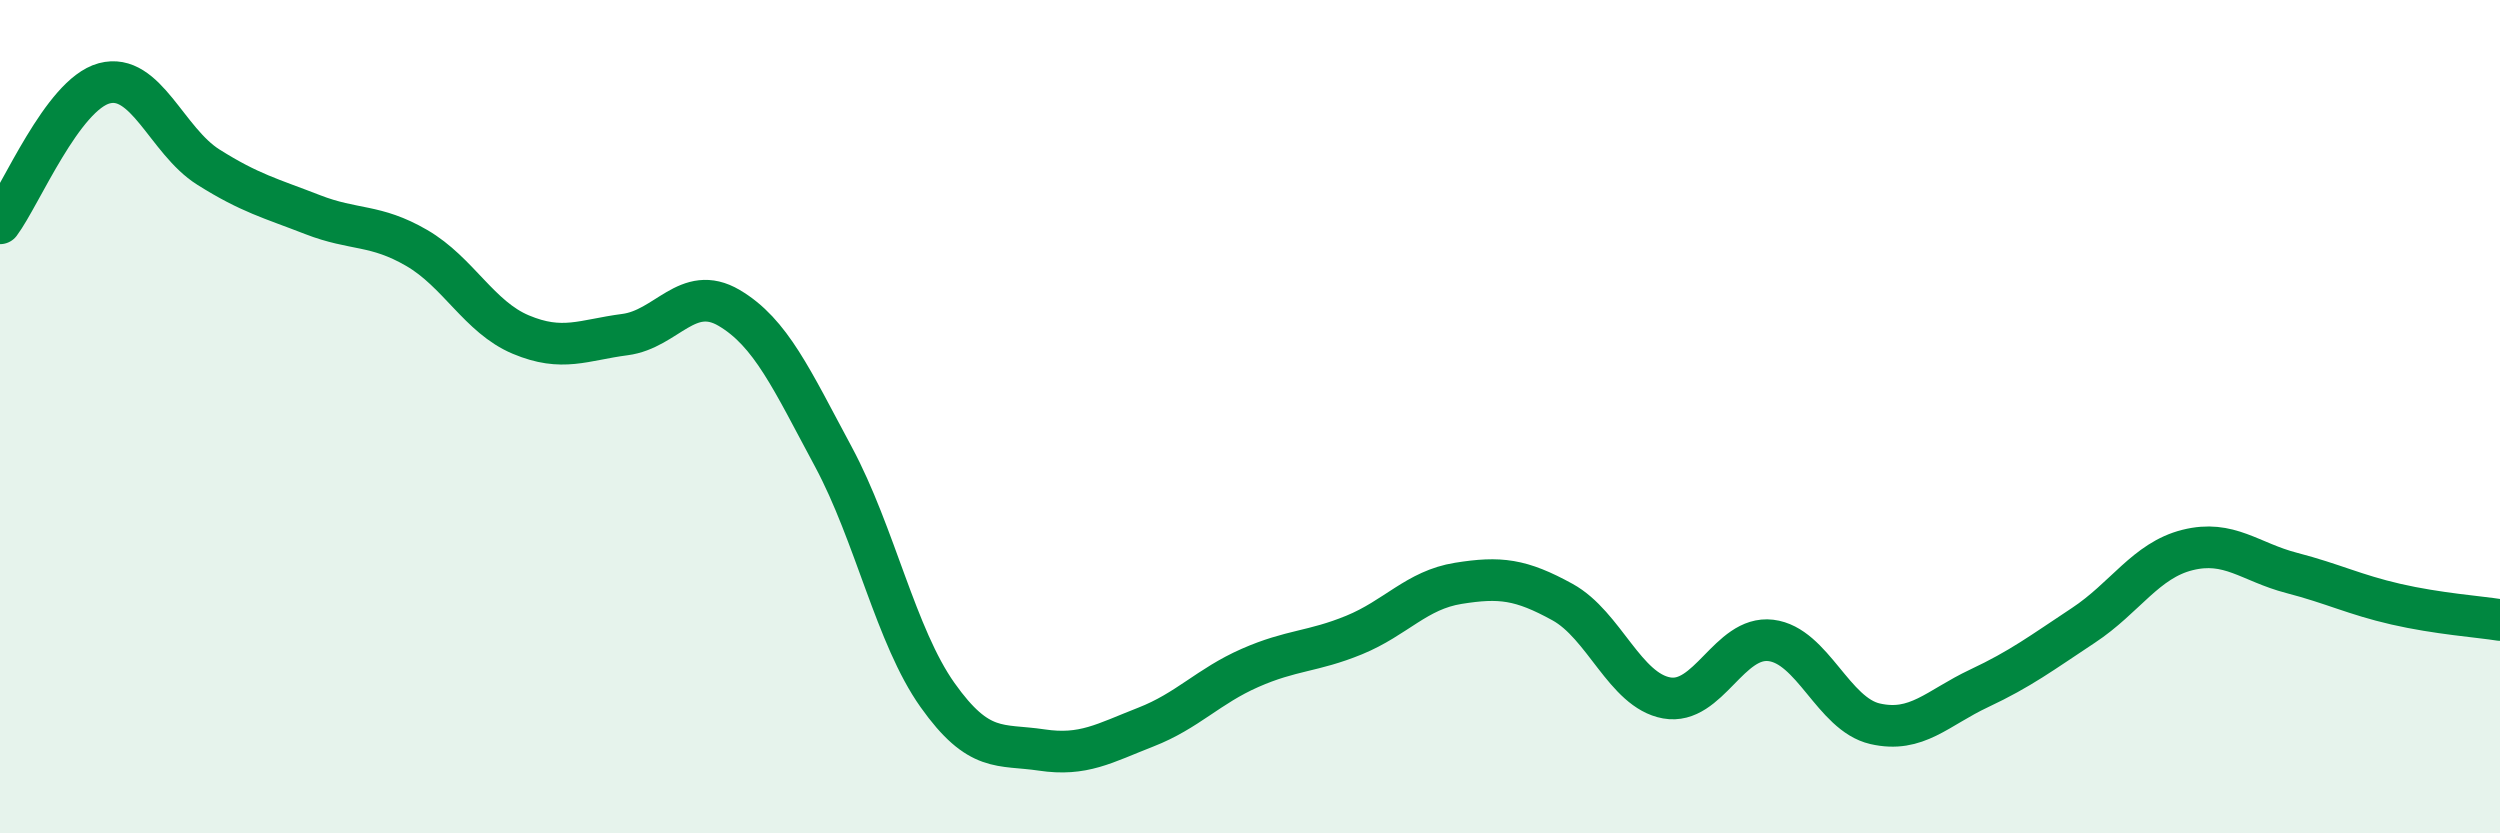
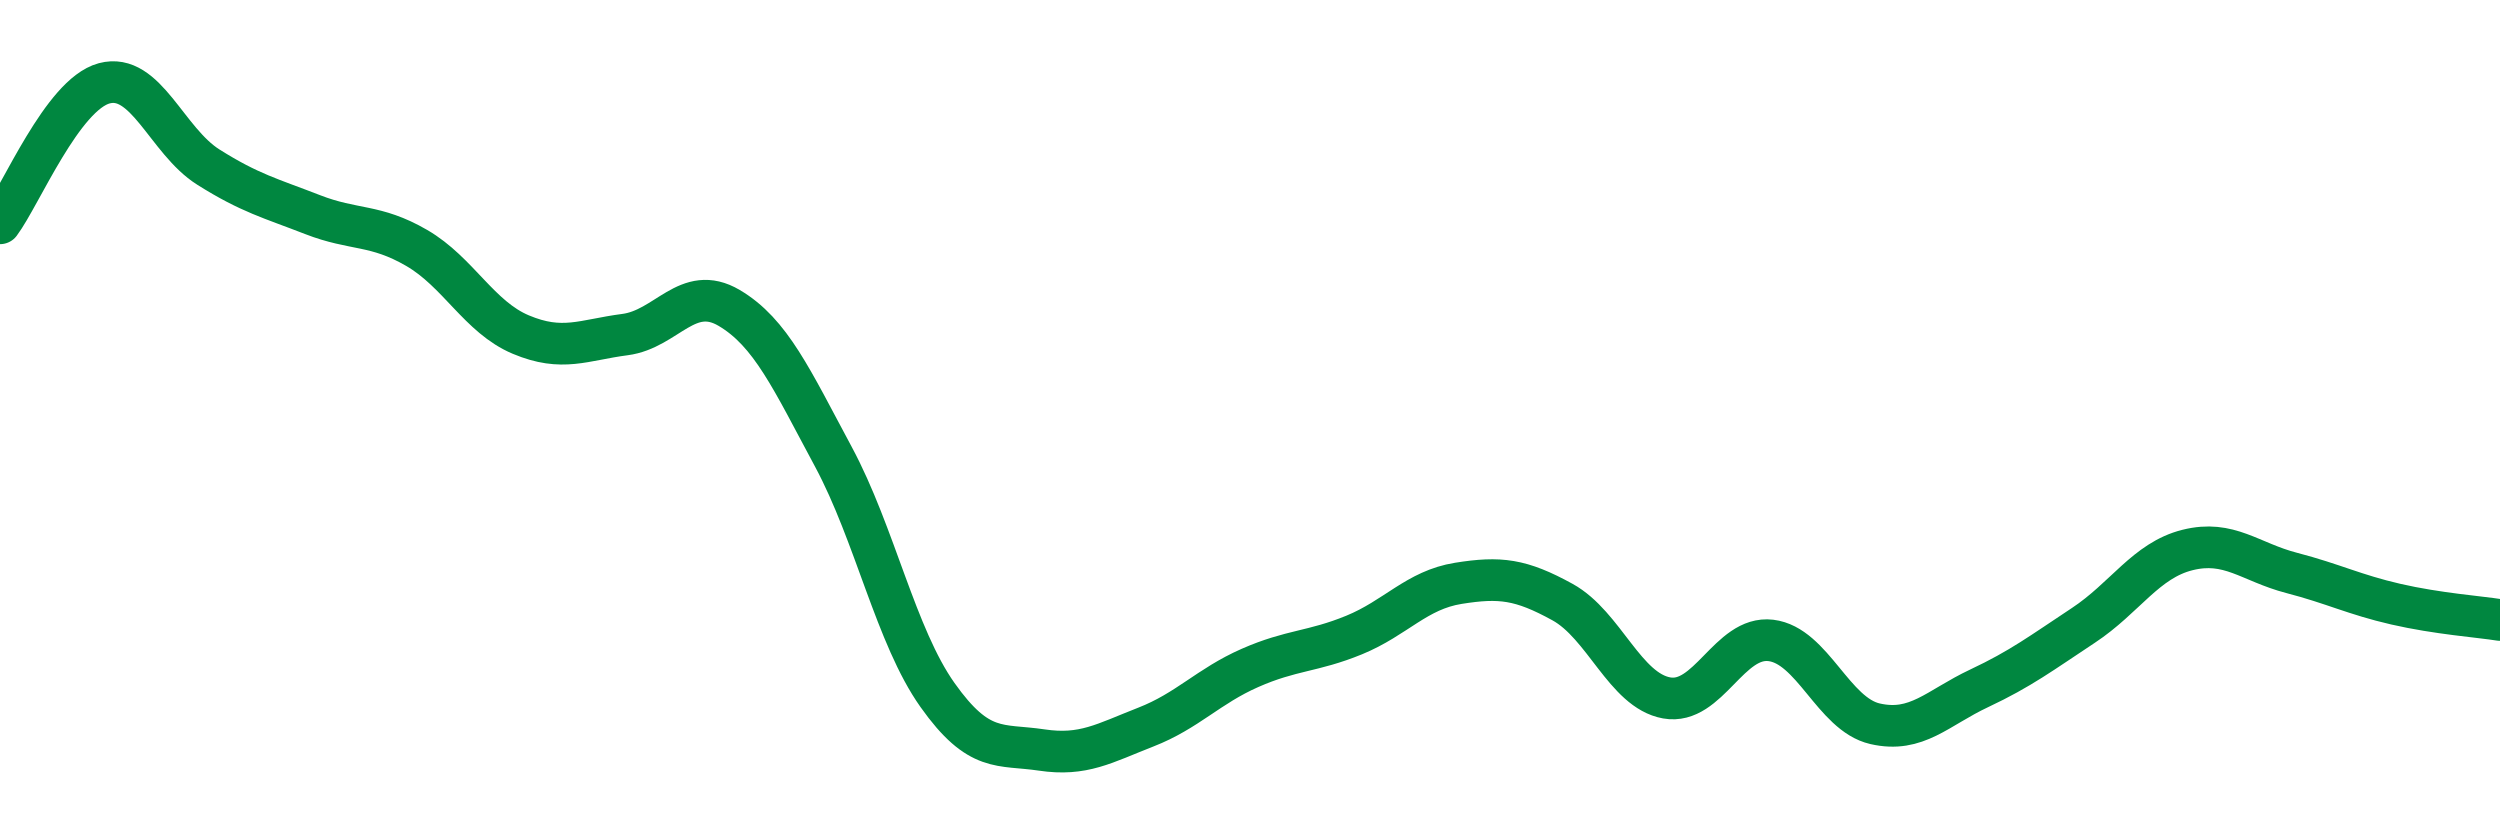
<svg xmlns="http://www.w3.org/2000/svg" width="60" height="20" viewBox="0 0 60 20">
-   <path d="M 0,5.36 C 0.5,4.69 1.5,2.27 2.5,2 C 3.5,1.73 4,3.38 5,4.01 C 6,4.64 6.5,4.76 7.5,5.15 C 8.5,5.54 9,5.37 10,5.95 C 11,6.53 11.5,7.61 12.5,8.03 C 13.5,8.45 14,8.16 15,8.03 C 16,7.9 16.5,6.8 17.5,7.39 C 18.5,7.98 19,9.1 20,10.96 C 21,12.82 21.5,15.27 22.5,16.68 C 23.5,18.09 24,17.85 25,18 C 26,18.15 26.5,17.84 27.5,17.45 C 28.5,17.06 29,16.47 30,16.03 C 31,15.59 31.5,15.65 32.5,15.24 C 33.5,14.83 34,14.16 35,14 C 36,13.84 36.5,13.9 37.5,14.45 C 38.5,15 39,16.57 40,16.75 C 41,16.93 41.5,15.25 42.5,15.37 C 43.5,15.49 44,17.14 45,17.37 C 46,17.6 46.5,16.99 47.5,16.52 C 48.5,16.05 49,15.67 50,15.01 C 51,14.35 51.5,13.45 52.5,13.2 C 53.5,12.95 54,13.49 55,13.75 C 56,14.01 56.5,14.27 57.5,14.5 C 58.5,14.73 59.5,14.8 60,14.88L60 20L0 20Z" fill="#008740" opacity="0.1" stroke-linecap="round" stroke-linejoin="round" />
  <path d="M 0,5.36 C 0.5,4.69 1.5,2.27 2.5,2 C 3.5,1.73 4,3.38 5,4.01 C 6,4.64 6.5,4.76 7.5,5.15 C 8.5,5.54 9,5.37 10,5.95 C 11,6.53 11.5,7.61 12.5,8.03 C 13.5,8.45 14,8.16 15,8.03 C 16,7.9 16.5,6.8 17.5,7.39 C 18.5,7.98 19,9.1 20,10.96 C 21,12.82 21.5,15.27 22.5,16.68 C 23.5,18.09 24,17.85 25,18 C 26,18.15 26.5,17.84 27.5,17.45 C 28.5,17.06 29,16.47 30,16.03 C 31,15.59 31.5,15.65 32.5,15.24 C 33.5,14.83 34,14.16 35,14 C 36,13.84 36.5,13.9 37.5,14.45 C 38.5,15 39,16.57 40,16.75 C 41,16.93 41.5,15.25 42.5,15.37 C 43.5,15.49 44,17.14 45,17.37 C 46,17.6 46.5,16.99 47.5,16.52 C 48.5,16.05 49,15.67 50,15.01 C 51,14.35 51.5,13.45 52.5,13.2 C 53.5,12.95 54,13.49 55,13.75 C 56,14.01 56.5,14.27 57.5,14.5 C 58.5,14.73 59.5,14.8 60,14.88" stroke="#008740" stroke-width="1" fill="none" stroke-linecap="round" stroke-linejoin="round" />
</svg>